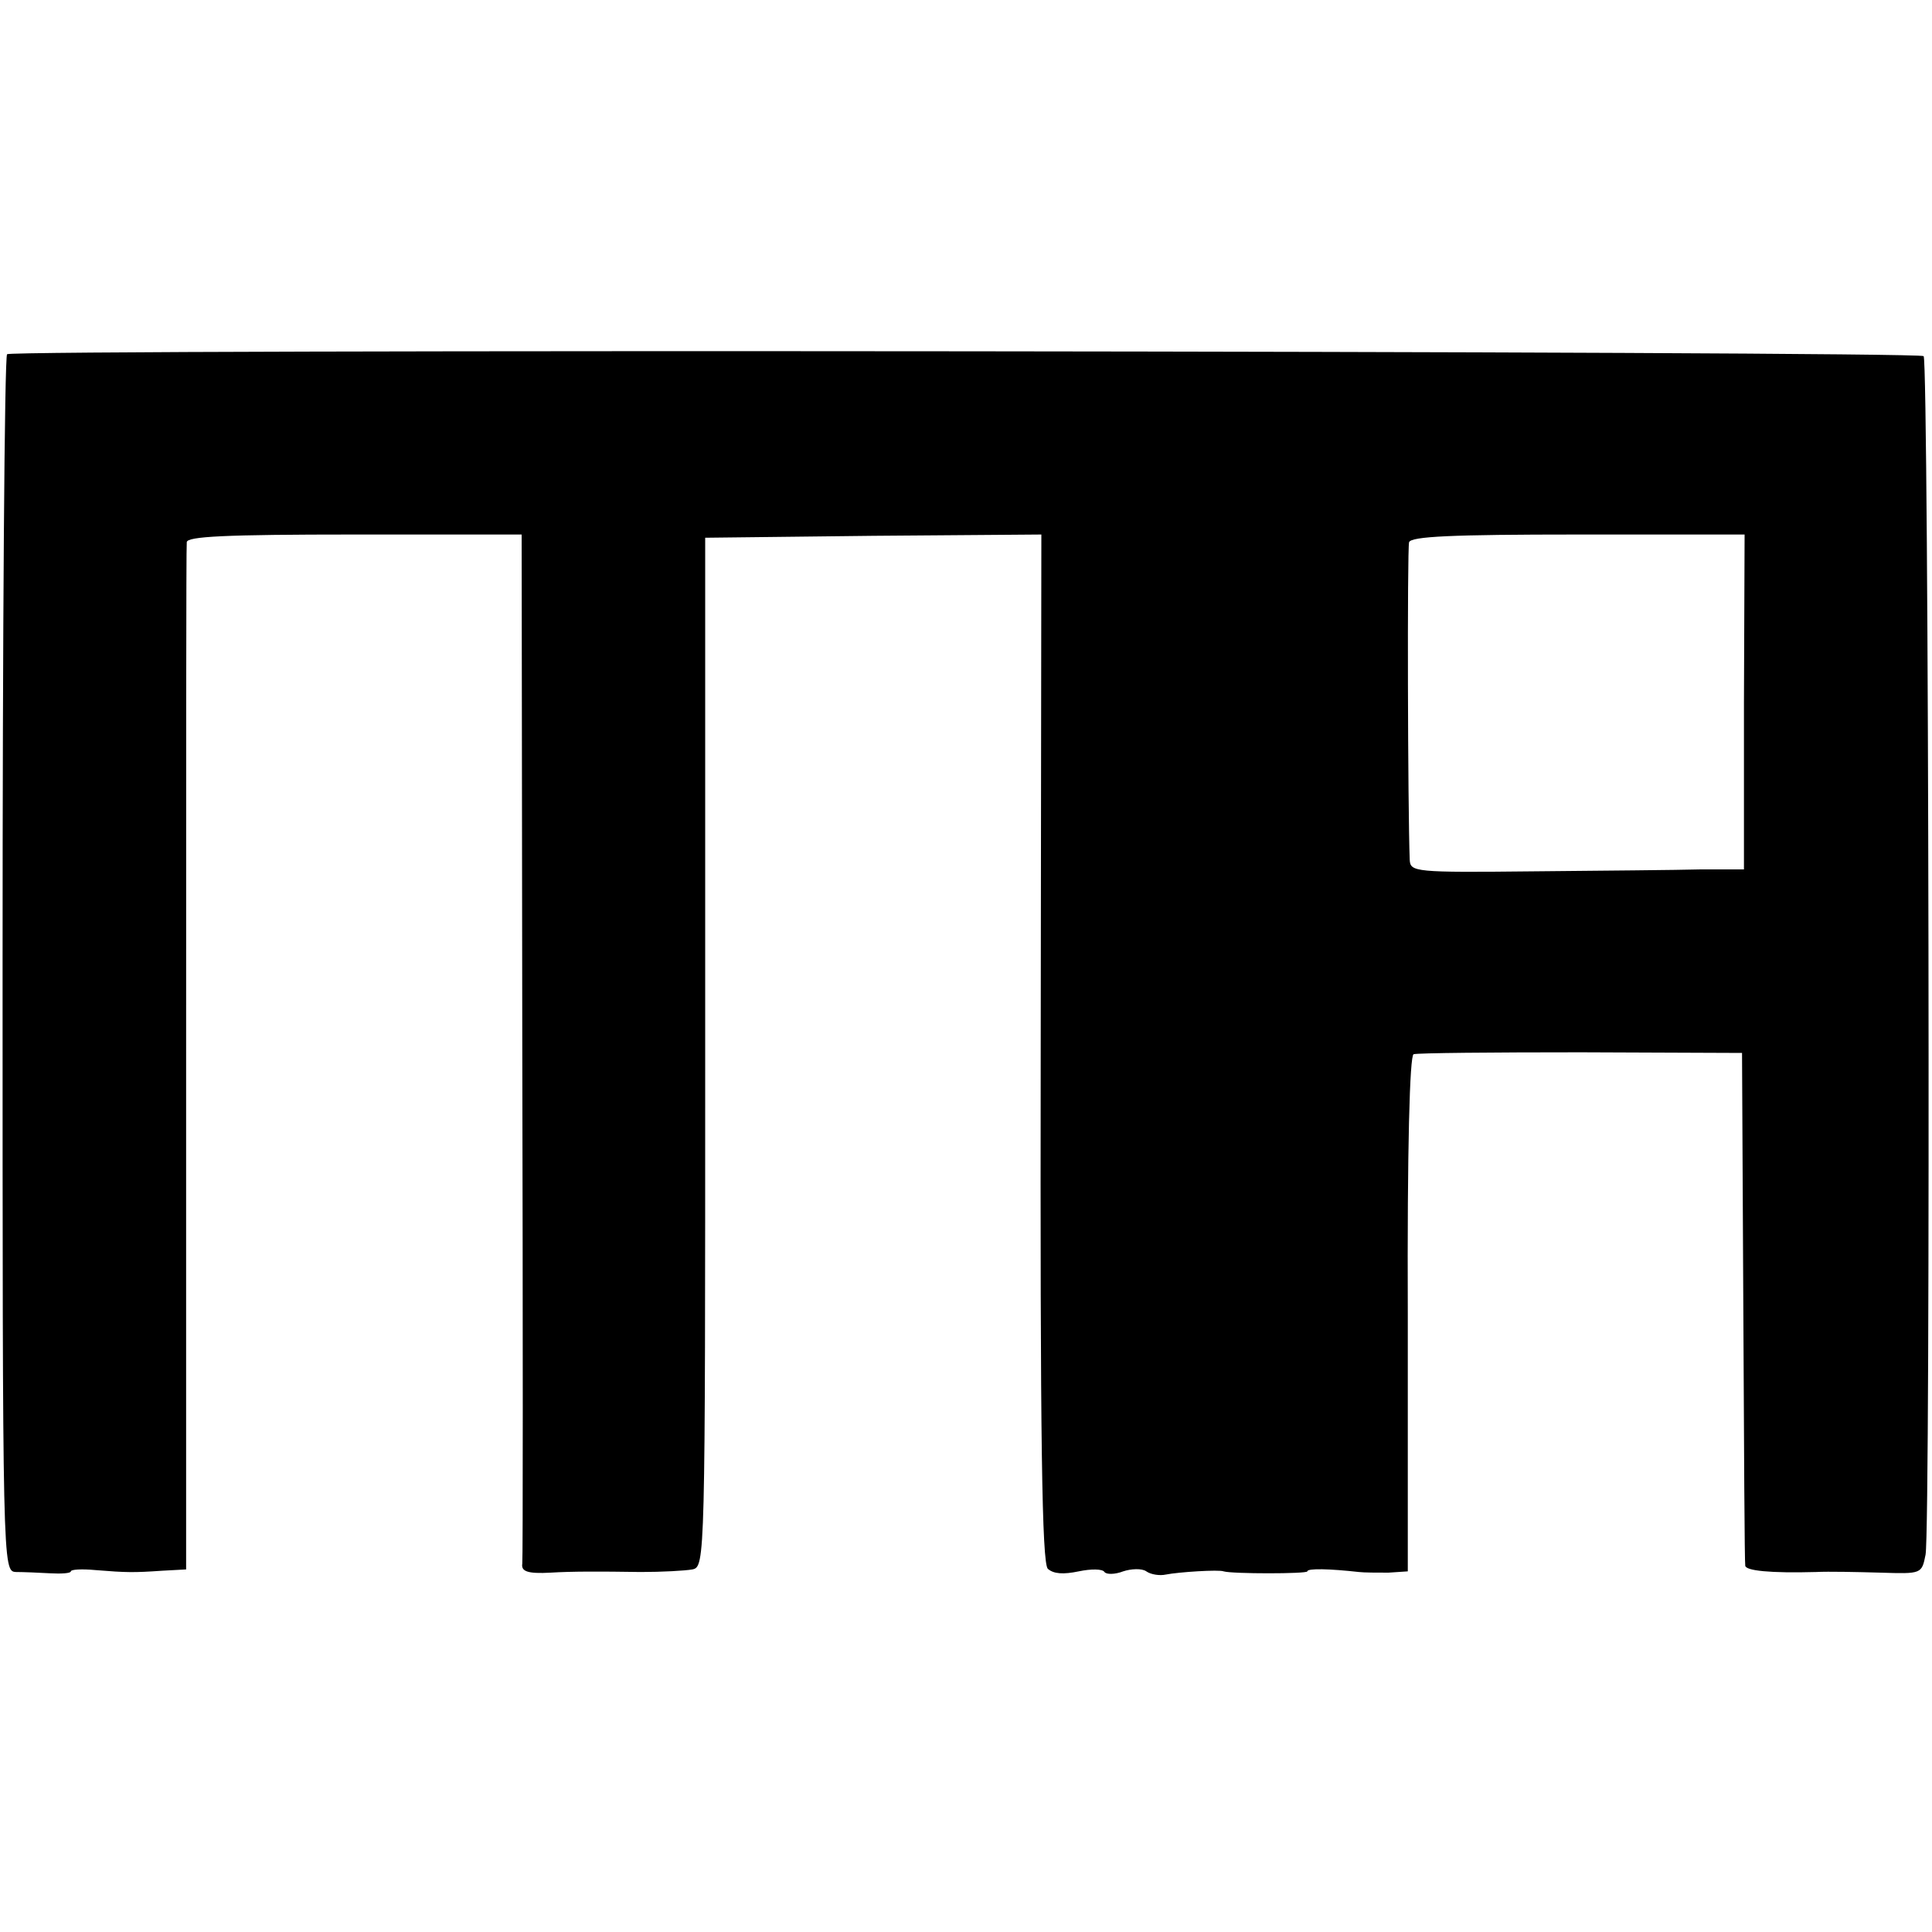
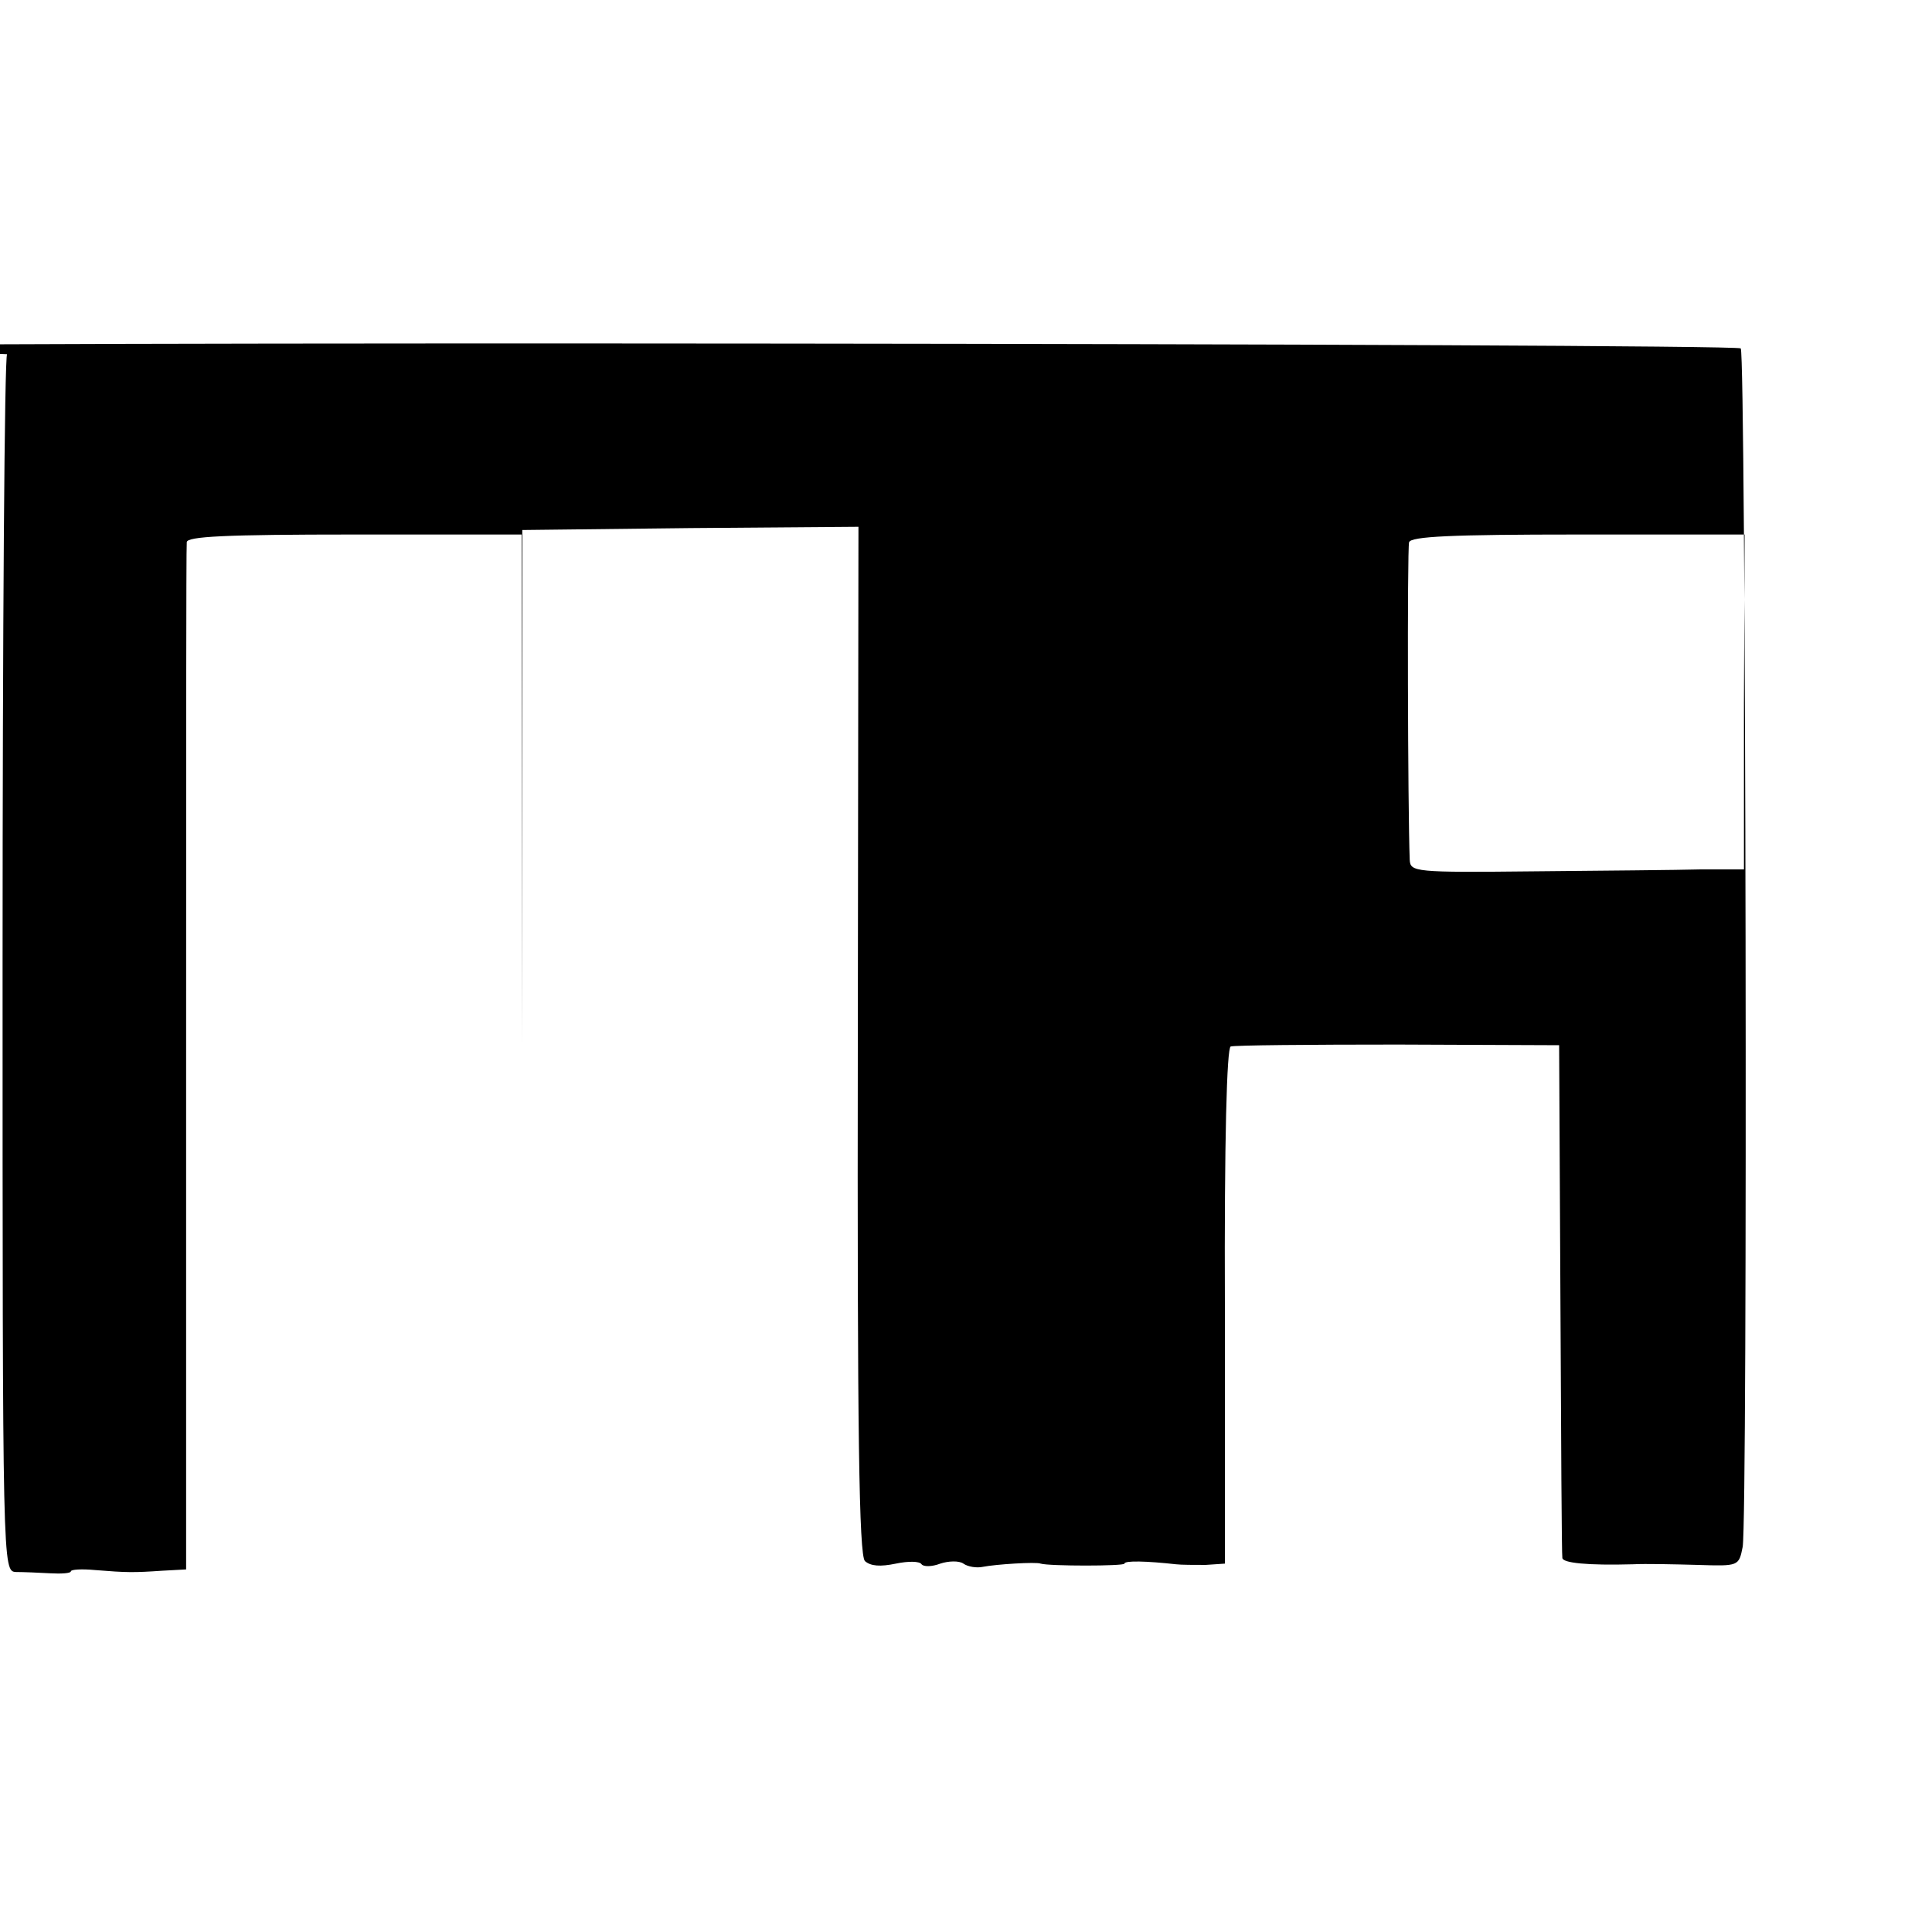
<svg xmlns="http://www.w3.org/2000/svg" version="1.0" width="300pt" height="300pt" viewBox="0 0 300 300" preserveAspectRatio="xMidYMid meet">
  <g transform="translate(0,300) scale(0.1,-0.1)" fill="#000000" stroke="none">
-     <path d="M11 2450 c-4 -3 -7 -429 -7 -947 0 -943 0 -943 21 -944 11 0 35 -1 53 -2 17 -1 32 0 32 3 0 3 17 4 38 2 49 -4 60 -4 104 -1 l37 2 0 791 c0 435 0 797 1 804 0 9 59 12 260 12 l260 0 1 -792 c1 -436 1 -799 0 -806 -2 -12 8 -16 44 -14 32 2 75 2 140 1 33 0 69 2 80 4 20 4 20 12 20 803 l0 799 261 3 261 2 -1 -797 c-1 -615 2 -799 11 -809 9 -8 24 -9 48 -4 19 4 37 4 40 -1 3 -4 16 -4 29 1 12 4 29 5 36 0 7 -5 21 -7 30 -5 20 4 83 8 90 5 13 -4 130 -4 130 0 0 5 35 4 80 -1 8 -1 29 -1 46 -1 l30 2 0 400 c-1 258 3 401 9 403 6 2 123 3 260 3 l250 -1 2 -395 c1 -217 2 -398 3 -401 0 -8 39 -12 110 -10 19 1 64 0 100 -1 64 -2 64 -2 70 28 8 44 5 1852 -3 1861 -8 8 -2965 11 -2976 3z m2697 -540 l0 -260 -67 0 c-36 -1 -153 -2 -259 -3 -186 -2 -192 -1 -193 18 -3 77 -4 482 -1 493 3 9 65 12 262 12 l259 0 -1 -260z" />
+     <path d="M11 2450 c-4 -3 -7 -429 -7 -947 0 -943 0 -943 21 -944 11 0 35 -1 53 -2 17 -1 32 0 32 3 0 3 17 4 38 2 49 -4 60 -4 104 -1 l37 2 0 791 c0 435 0 797 1 804 0 9 59 12 260 12 l260 0 1 -792 l0 799 261 3 261 2 -1 -797 c-1 -615 2 -799 11 -809 9 -8 24 -9 48 -4 19 4 37 4 40 -1 3 -4 16 -4 29 1 12 4 29 5 36 0 7 -5 21 -7 30 -5 20 4 83 8 90 5 13 -4 130 -4 130 0 0 5 35 4 80 -1 8 -1 29 -1 46 -1 l30 2 0 400 c-1 258 3 401 9 403 6 2 123 3 260 3 l250 -1 2 -395 c1 -217 2 -398 3 -401 0 -8 39 -12 110 -10 19 1 64 0 100 -1 64 -2 64 -2 70 28 8 44 5 1852 -3 1861 -8 8 -2965 11 -2976 3z m2697 -540 l0 -260 -67 0 c-36 -1 -153 -2 -259 -3 -186 -2 -192 -1 -193 18 -3 77 -4 482 -1 493 3 9 65 12 262 12 l259 0 -1 -260z" />
  </g>
</svg>